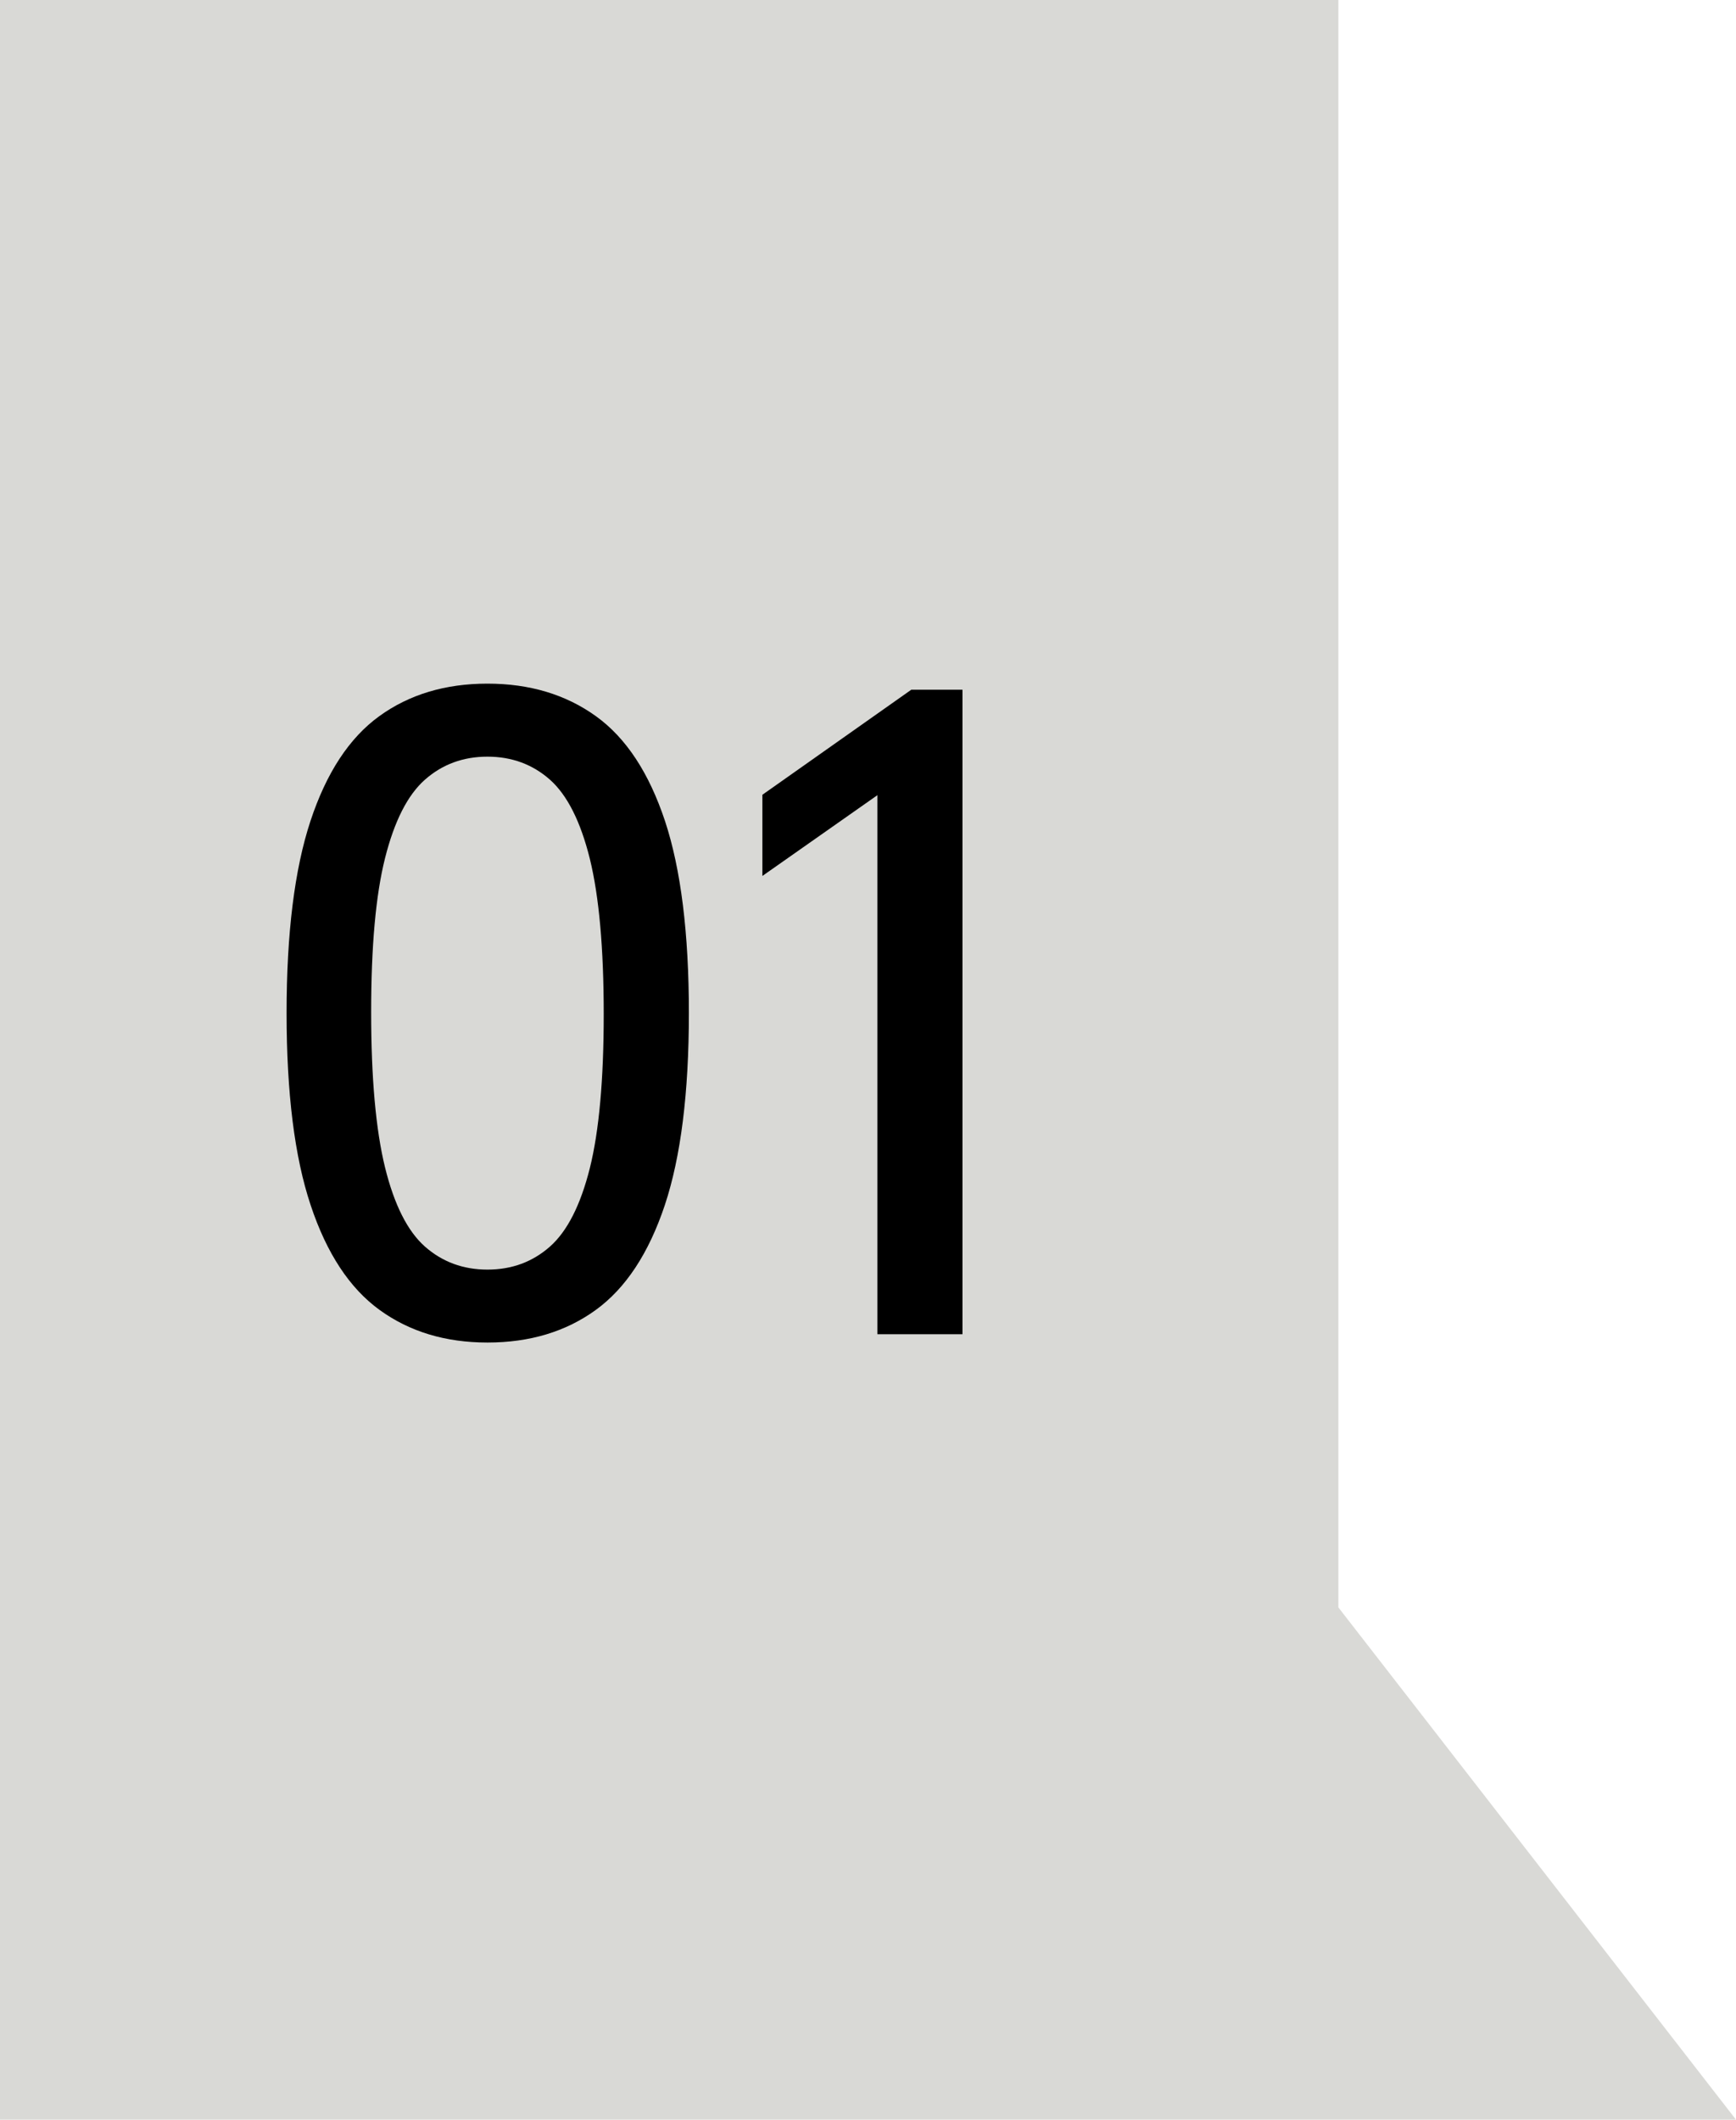
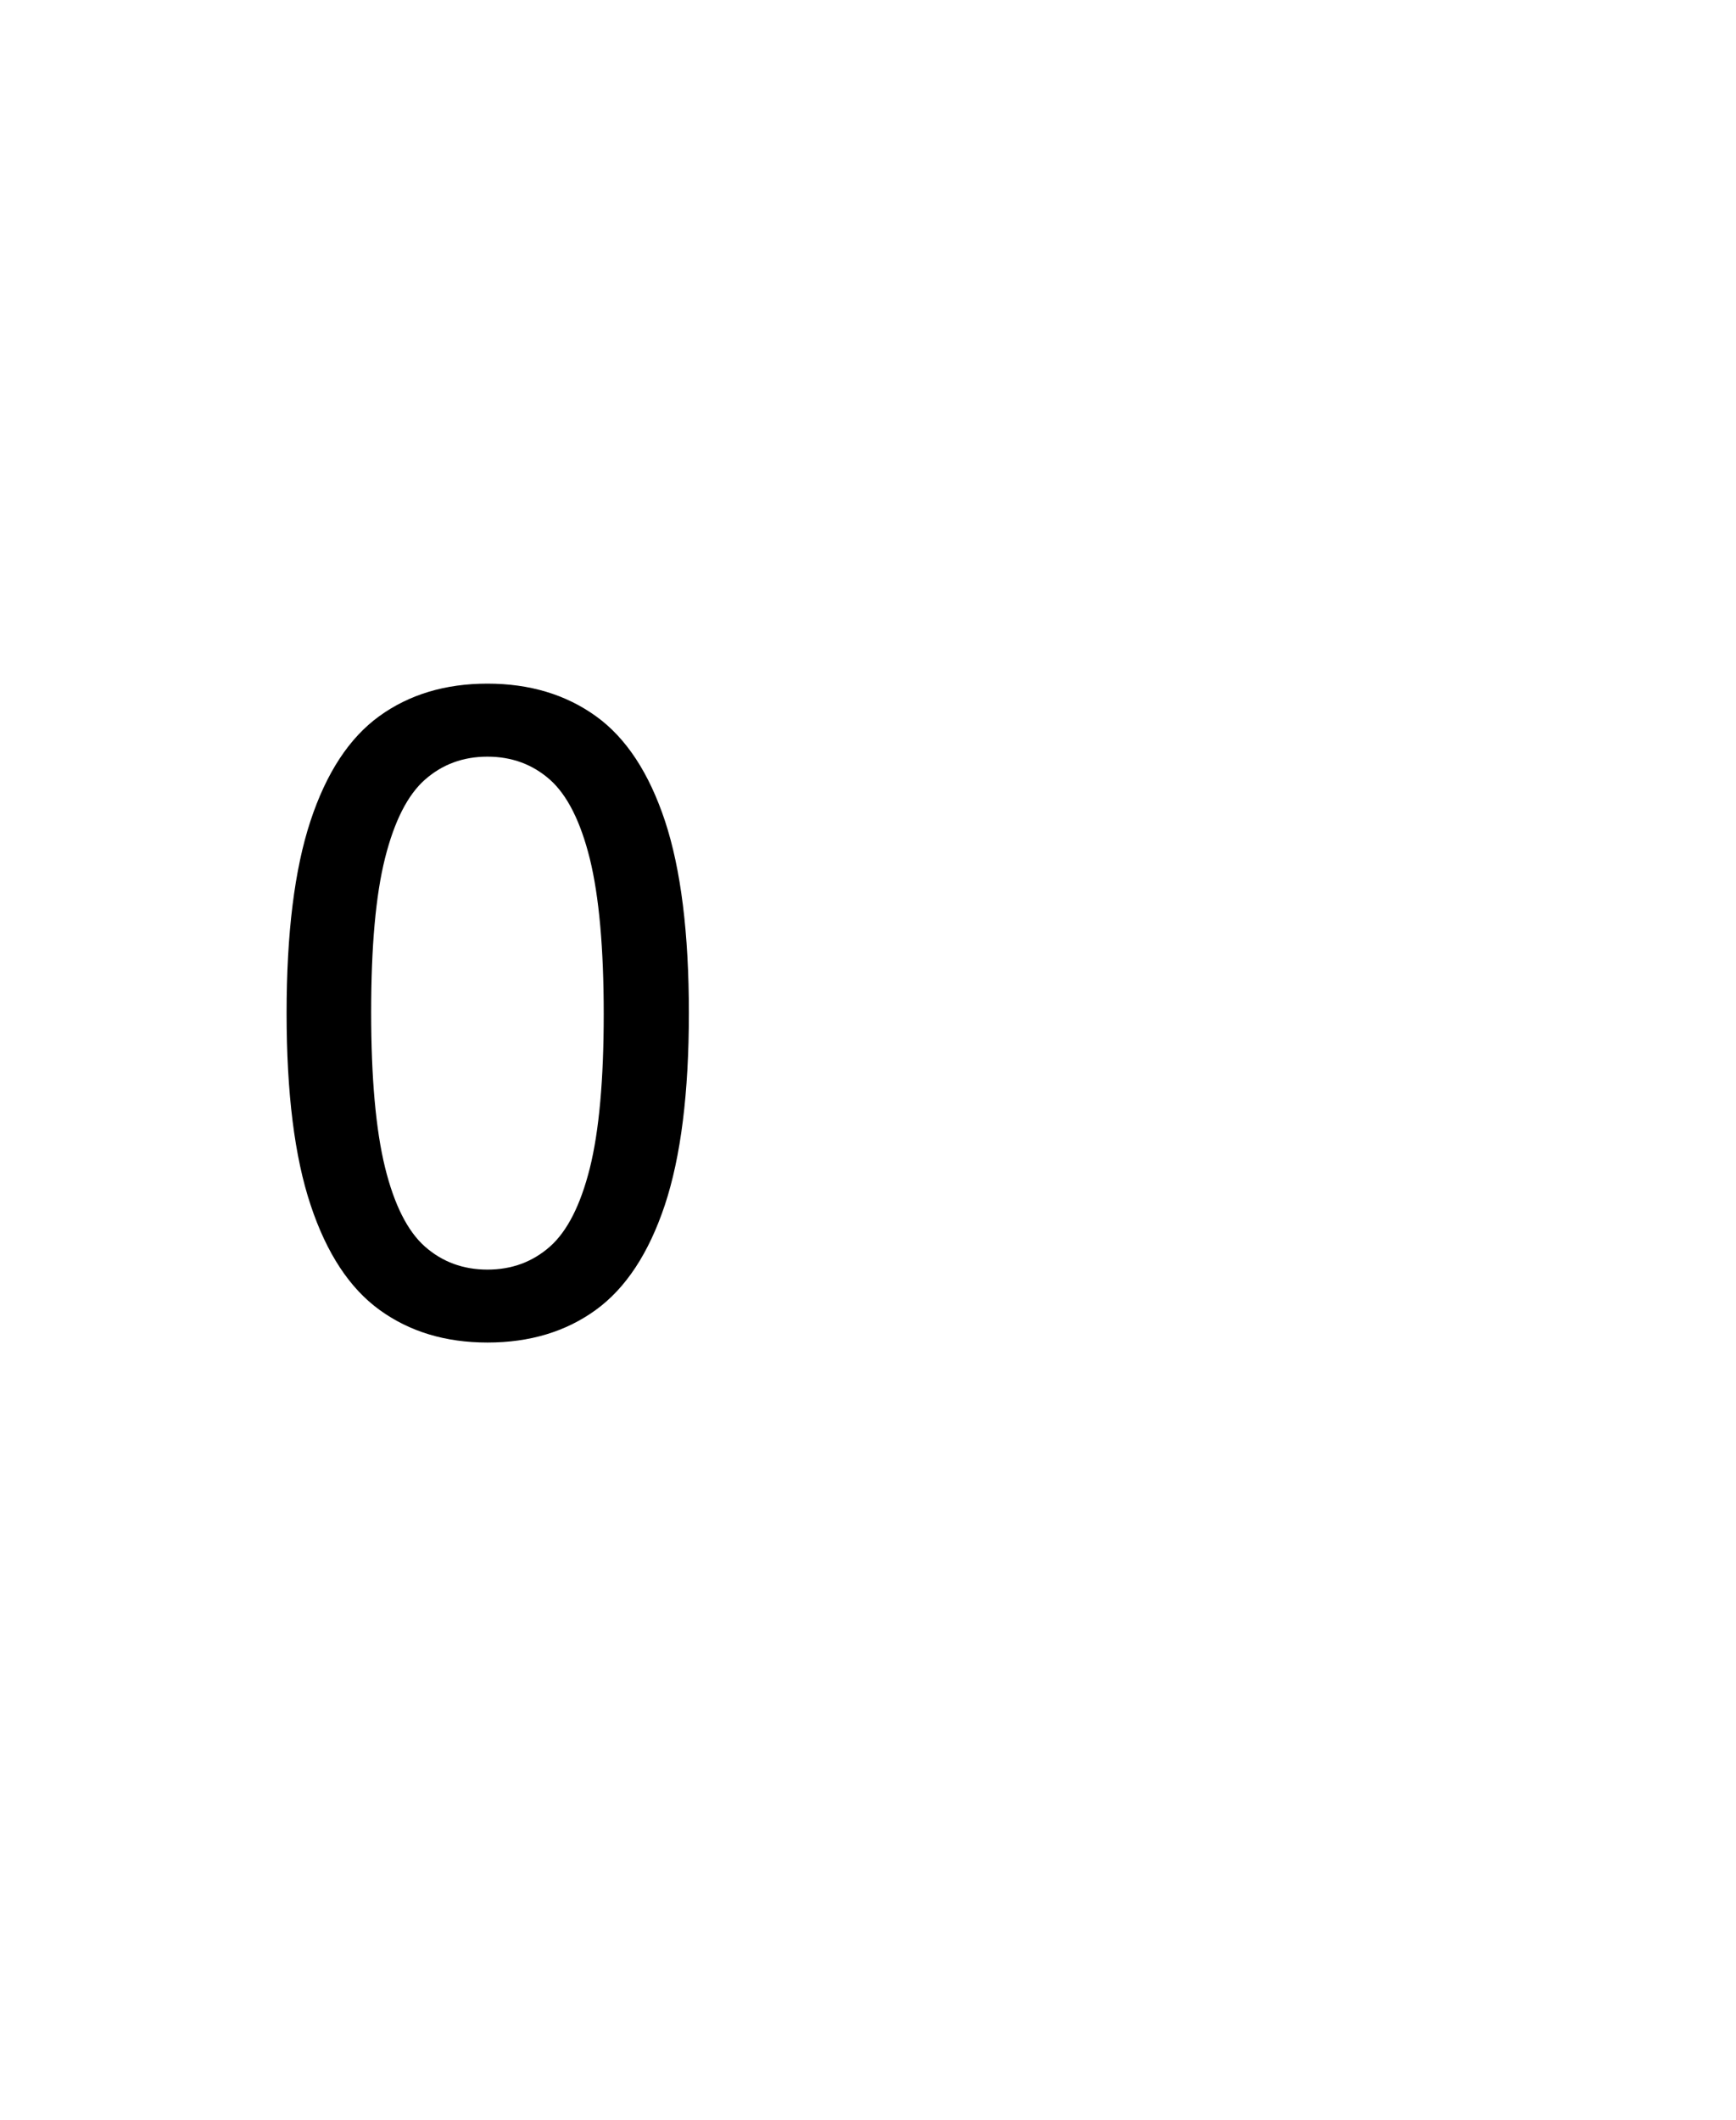
<svg xmlns="http://www.w3.org/2000/svg" id="Camada_2" data-name="Camada 2" viewBox="0 0 179 218.56">
  <defs>
    <style>      .cls-1, .cls-2 {        stroke-width: 0px;      }      .cls-2 {        fill: #d9d9d6;      }    </style>
  </defs>
  <g id="Camada_1-2" data-name="Camada 1">
    <g>
-       <polygon class="cls-2" points="0 0 0 218.56 179 218.56 138 165.74 138 0 0 0" />
      <g>
        <path class="cls-1" d="M50.26,138.43c-4.33,0-8.03-1.12-11.12-3.36s-5.46-5.84-7.11-10.81c-1.66-4.97-2.48-11.57-2.48-19.8s.82-14.83,2.46-19.8c1.64-4.97,4-8.57,7.09-10.81,3.09-2.24,6.81-3.36,11.16-3.36s8.08,1.12,11.19,3.36,5.47,5.84,7.12,10.81c1.64,4.97,2.46,11.57,2.46,19.8s-.83,14.83-2.48,19.8c-1.66,4.97-4.03,8.57-7.12,10.81-3.09,2.24-6.81,3.36-11.16,3.36ZM50.26,130.91c2.51,0,4.65-.79,6.44-2.37,1.79-1.58,3.16-4.28,4.12-8.1.95-3.82,1.43-9.11,1.43-15.88s-.48-12.13-1.43-16c-.96-3.86-2.33-6.58-4.12-8.17-1.79-1.58-3.94-2.37-6.44-2.37s-4.65.79-6.44,2.37-3.16,4.28-4.12,8.1c-.96,3.82-1.43,9.11-1.43,15.88s.48,12.13,1.43,16c.95,3.86,2.33,6.59,4.12,8.17,1.79,1.58,3.94,2.37,6.44,2.37Z" />
-         <path class="cls-1" d="M90.47,137.58v-59.74l3.49,1.7-15.35,10.78v-8.37l15.35-10.83h5.28v66.45h-8.77Z" />
      </g>
    </g>
  </g>
</svg>